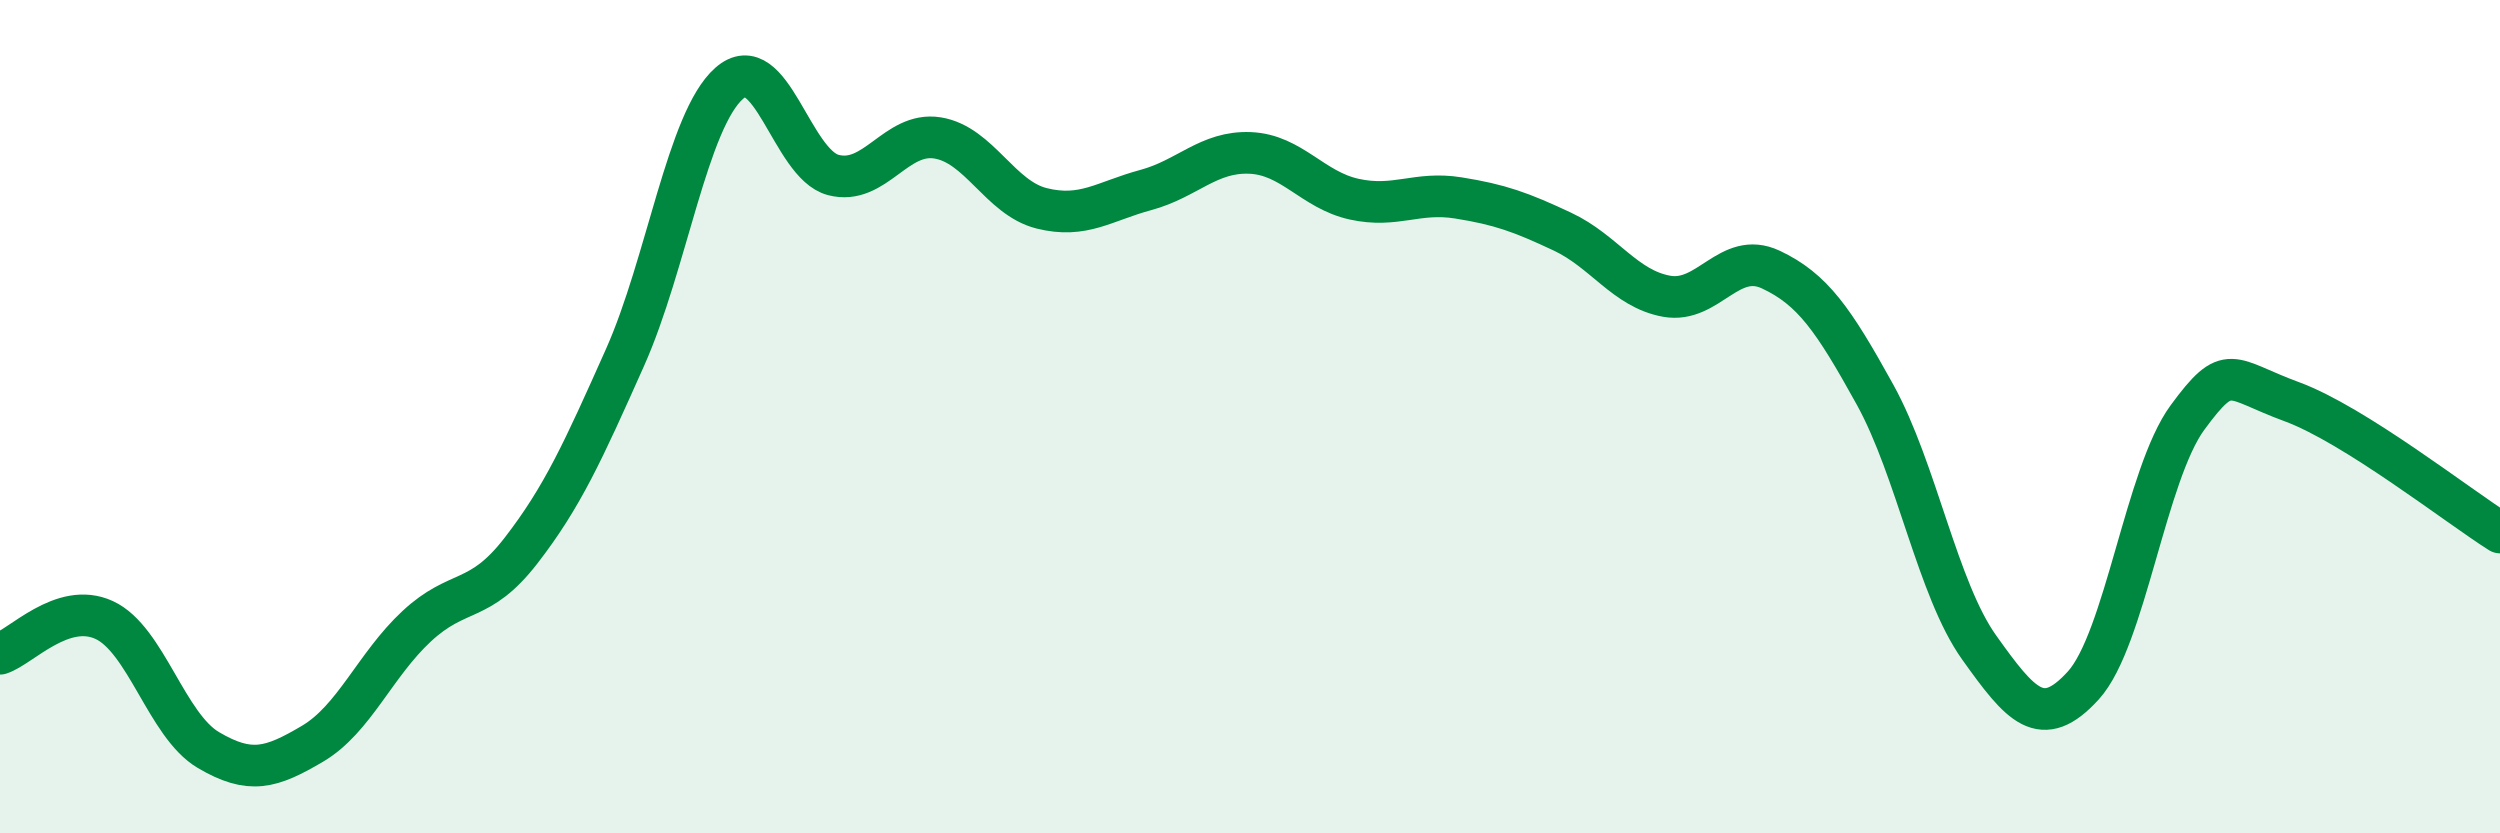
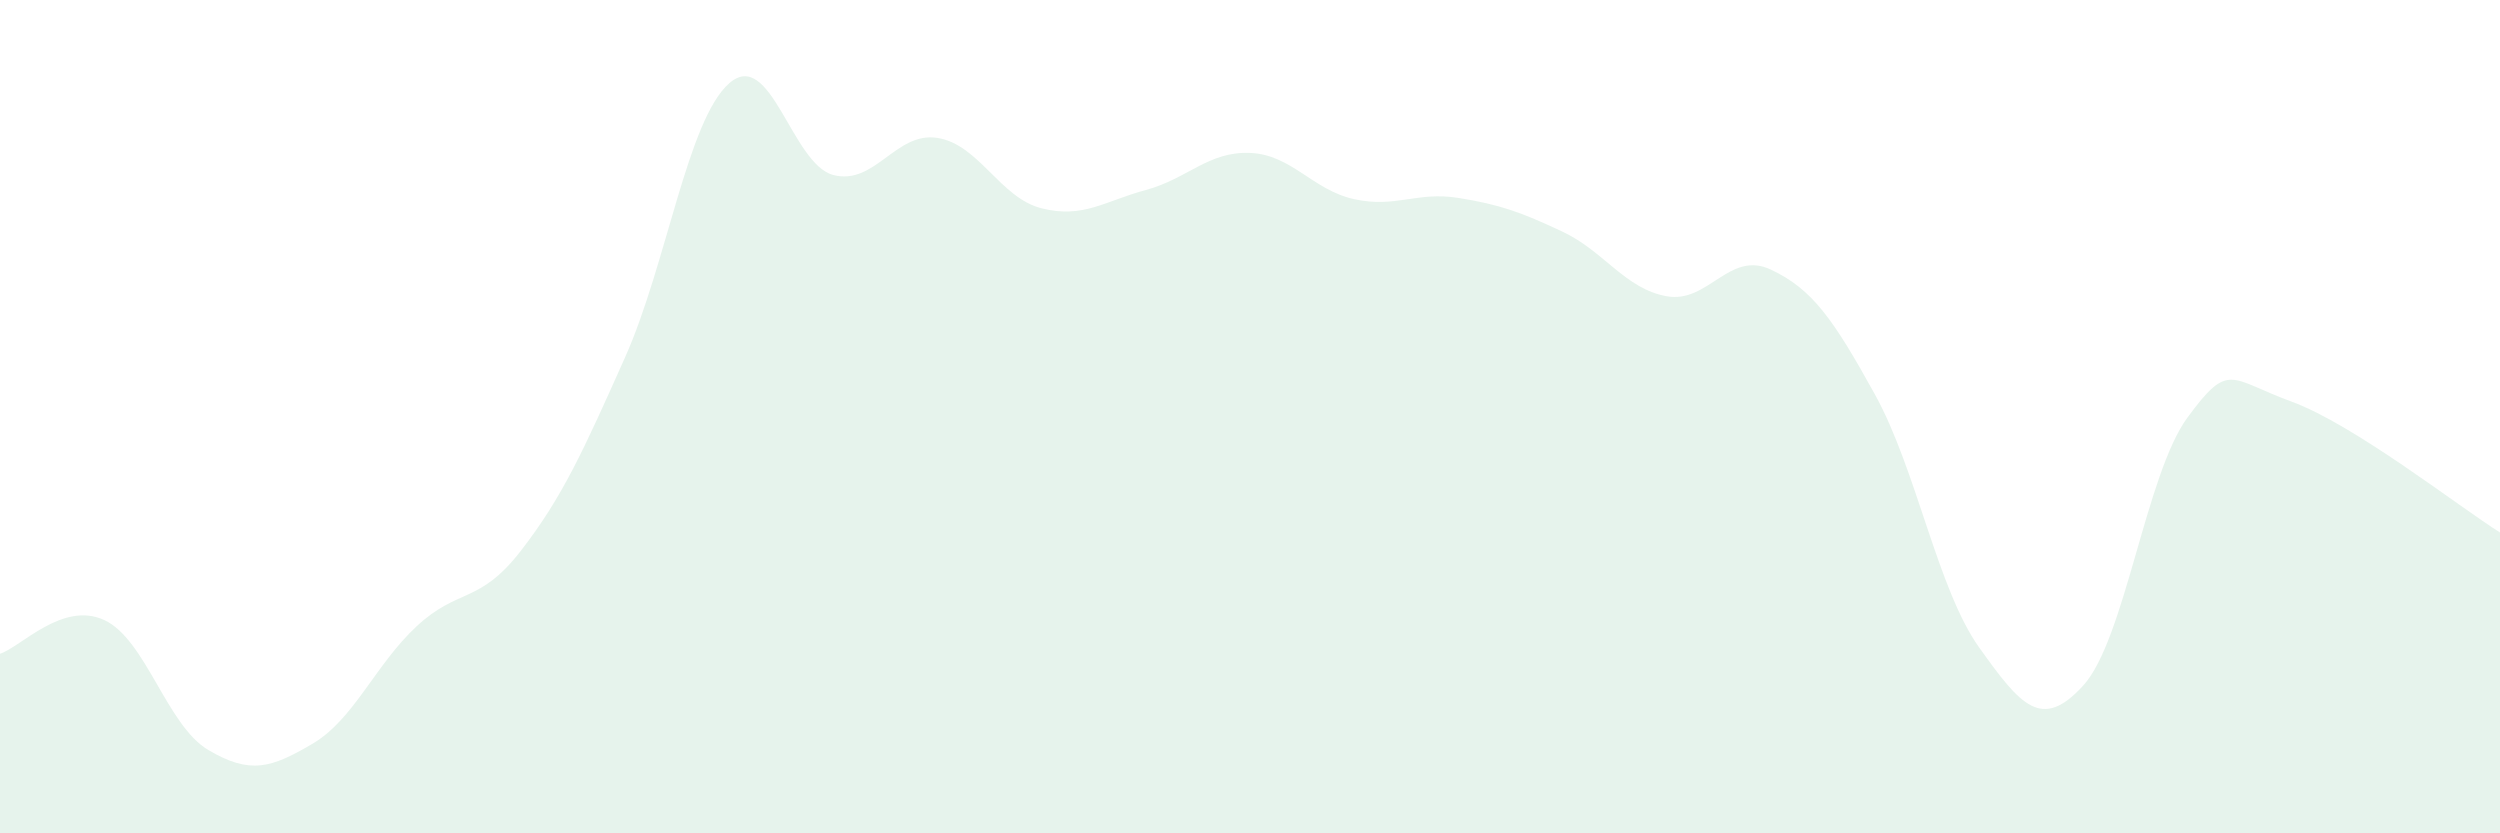
<svg xmlns="http://www.w3.org/2000/svg" width="60" height="20" viewBox="0 0 60 20">
  <path d="M 0,15.69 C 0.5,15.53 1.5,14.42 2.5,14.88 C 3.5,15.34 4,17.41 5,18 C 6,18.59 6.5,18.44 7.5,17.85 C 8.5,17.26 9,15.96 10,15.03 C 11,14.1 11.5,14.51 12.5,13.22 C 13.5,11.93 14,10.82 15,8.58 C 16,6.34 16.5,2.88 17.5,2 C 18.5,1.12 19,3.94 20,4.2 C 21,4.46 21.5,3.15 22.5,3.31 C 23.5,3.47 24,4.75 25,5 C 26,5.25 26.5,4.83 27.5,4.56 C 28.5,4.29 29,3.63 30,3.67 C 31,3.71 31.5,4.56 32.5,4.78 C 33.5,5 34,4.59 35,4.75 C 36,4.91 36.5,5.09 37.5,5.56 C 38.5,6.03 39,6.93 40,7.11 C 41,7.29 41.5,6 42.5,6.47 C 43.5,6.94 44,7.66 45,9.47 C 46,11.28 46.5,14.14 47.5,15.54 C 48.5,16.94 49,17.55 50,16.45 C 51,15.35 51.5,11.38 52.5,10.02 C 53.5,8.66 53.5,9.09 55,9.64 C 56.5,10.19 59,12.15 60,12.78L60 20L0 20Z" fill="#008740" opacity="0.1" stroke-linecap="round" stroke-linejoin="round" />
-   <path d="M 0,15.69 C 0.5,15.53 1.5,14.42 2.5,14.88 C 3.5,15.34 4,17.41 5,18 C 6,18.59 6.5,18.44 7.5,17.85 C 8.5,17.26 9,15.96 10,15.03 C 11,14.1 11.5,14.51 12.5,13.22 C 13.5,11.93 14,10.82 15,8.58 C 16,6.34 16.5,2.88 17.5,2 C 18.5,1.12 19,3.94 20,4.2 C 21,4.46 21.5,3.15 22.5,3.31 C 23.5,3.47 24,4.75 25,5 C 26,5.25 26.5,4.83 27.5,4.56 C 28.5,4.29 29,3.63 30,3.67 C 31,3.71 31.5,4.56 32.5,4.78 C 33.5,5 34,4.59 35,4.75 C 36,4.91 36.5,5.09 37.5,5.56 C 38.5,6.03 39,6.93 40,7.11 C 41,7.29 41.5,6 42.5,6.47 C 43.5,6.94 44,7.66 45,9.47 C 46,11.28 46.5,14.14 47.5,15.54 C 48.5,16.94 49,17.55 50,16.45 C 51,15.35 51.5,11.38 52.5,10.02 C 53.5,8.66 53.5,9.09 55,9.64 C 56.5,10.19 59,12.15 60,12.78" stroke="#008740" stroke-width="1" fill="none" stroke-linecap="round" stroke-linejoin="round" />
</svg>